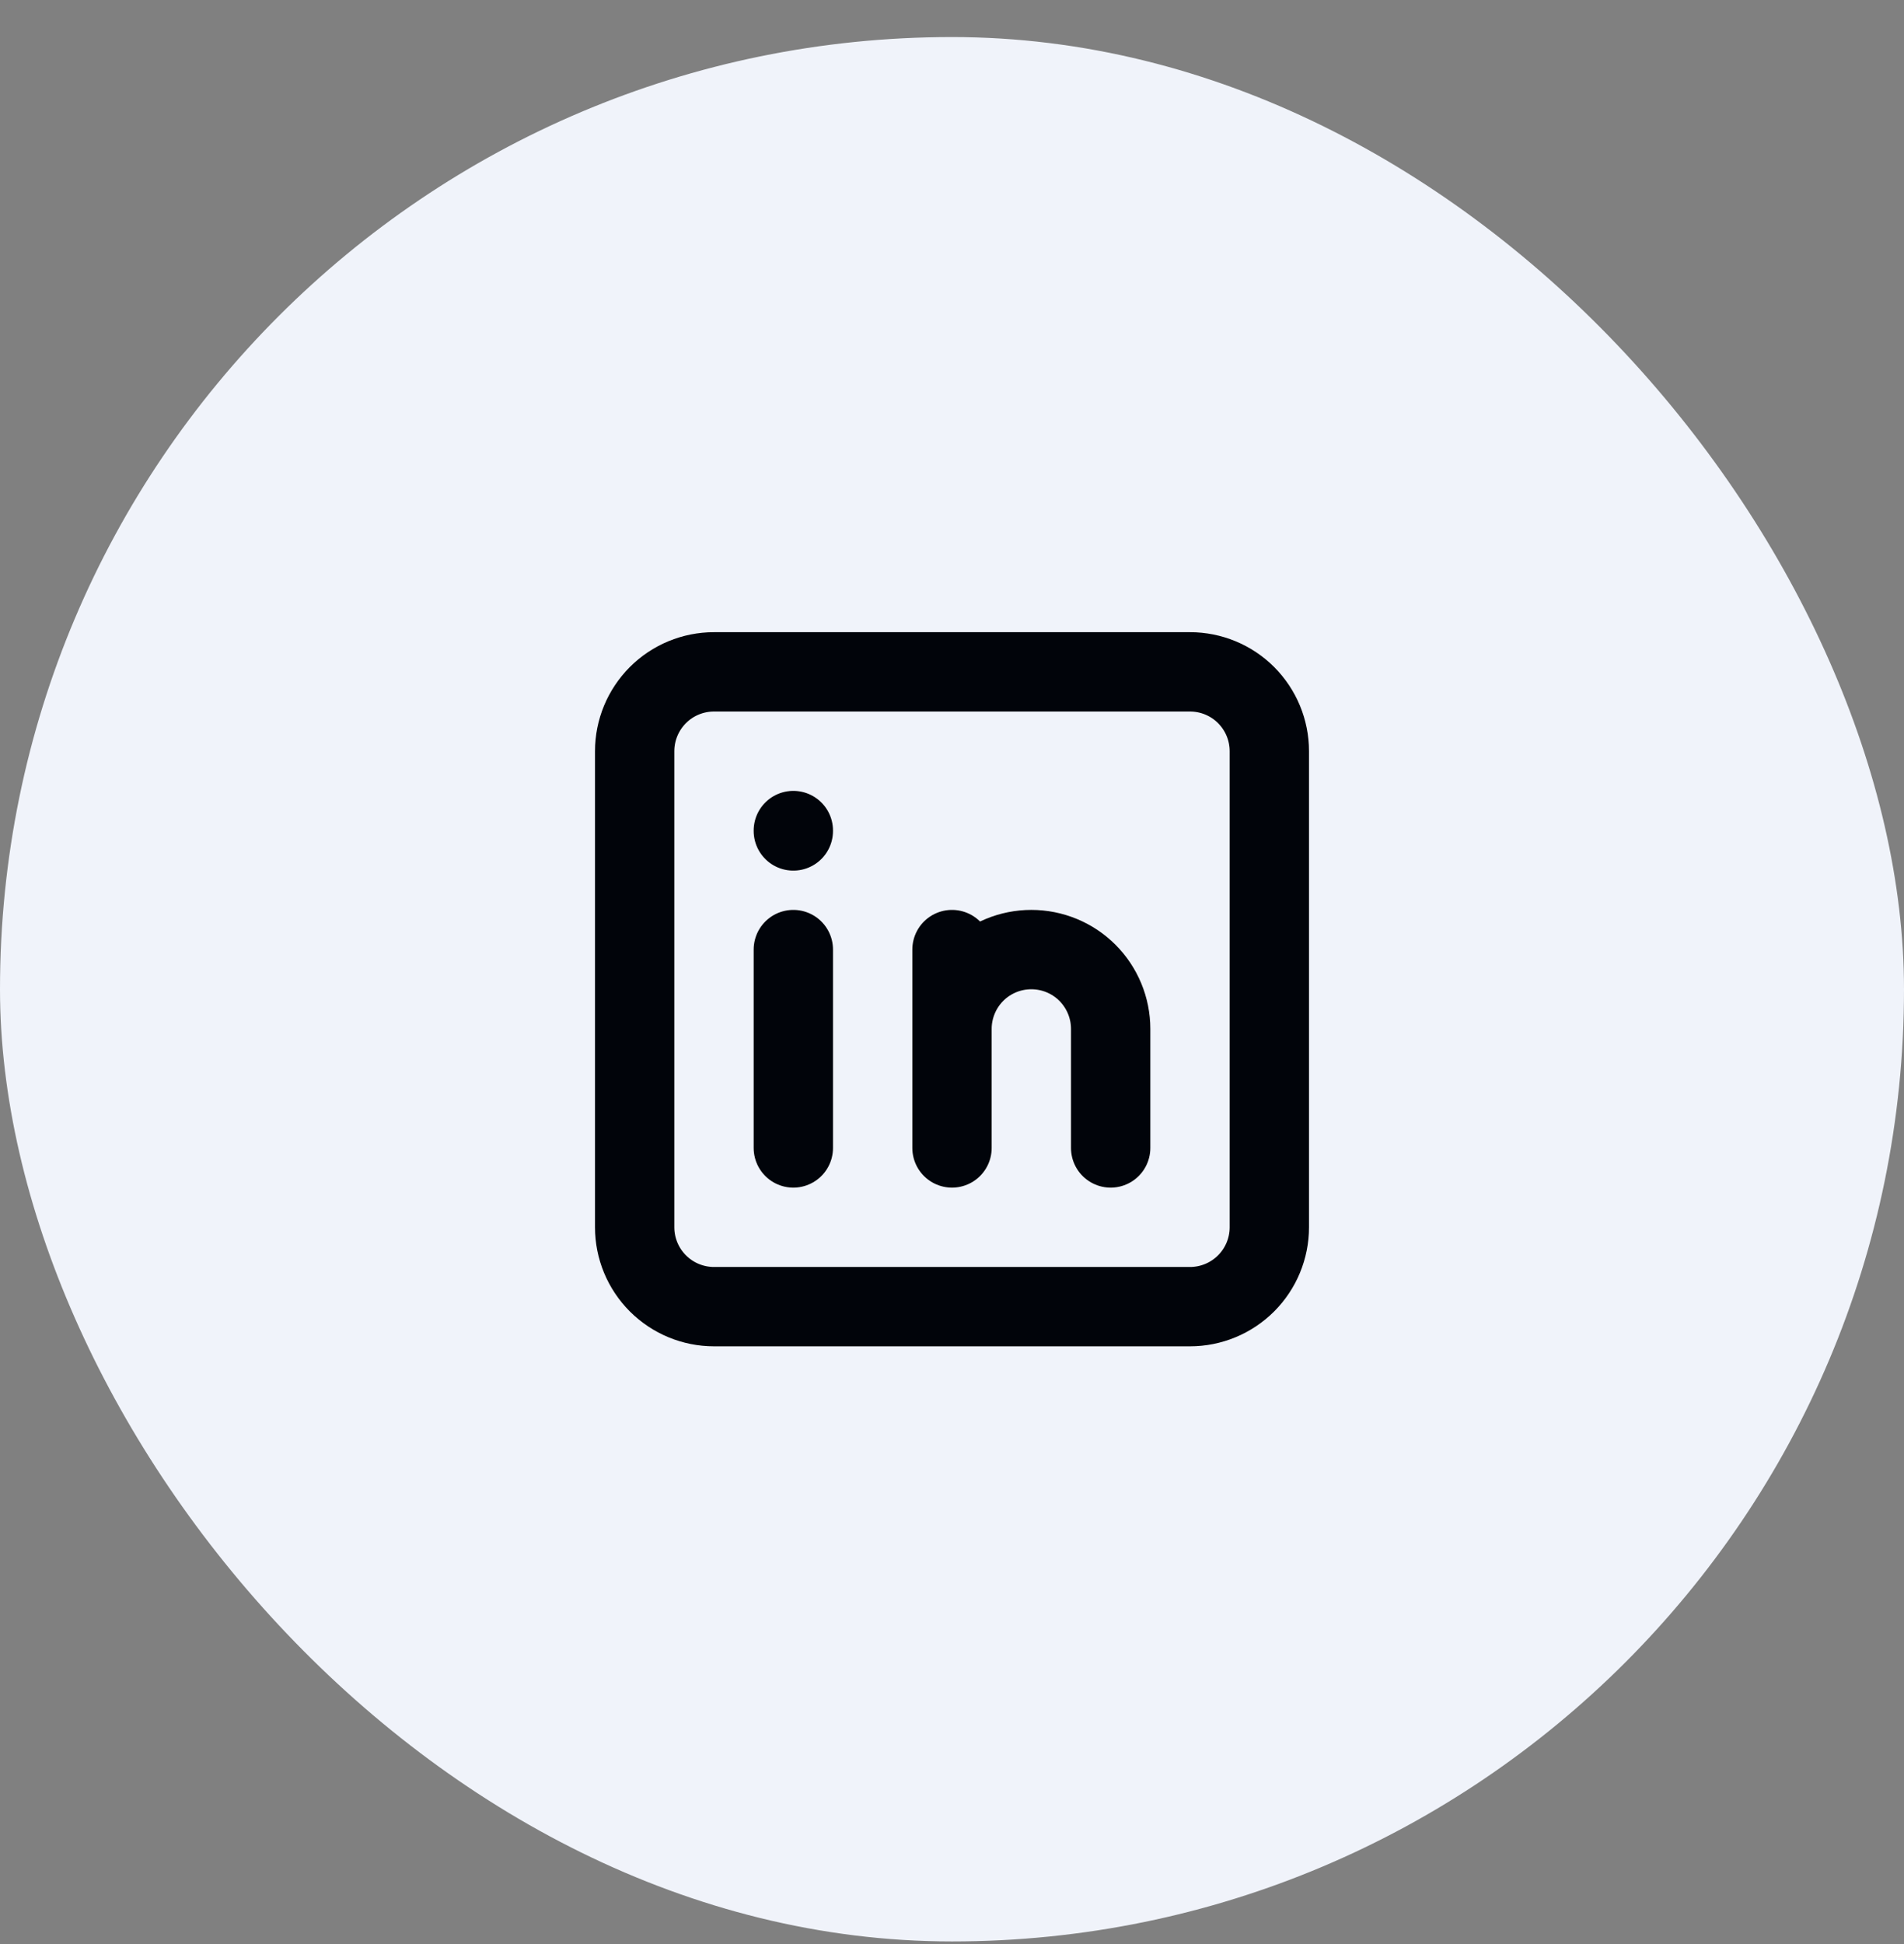
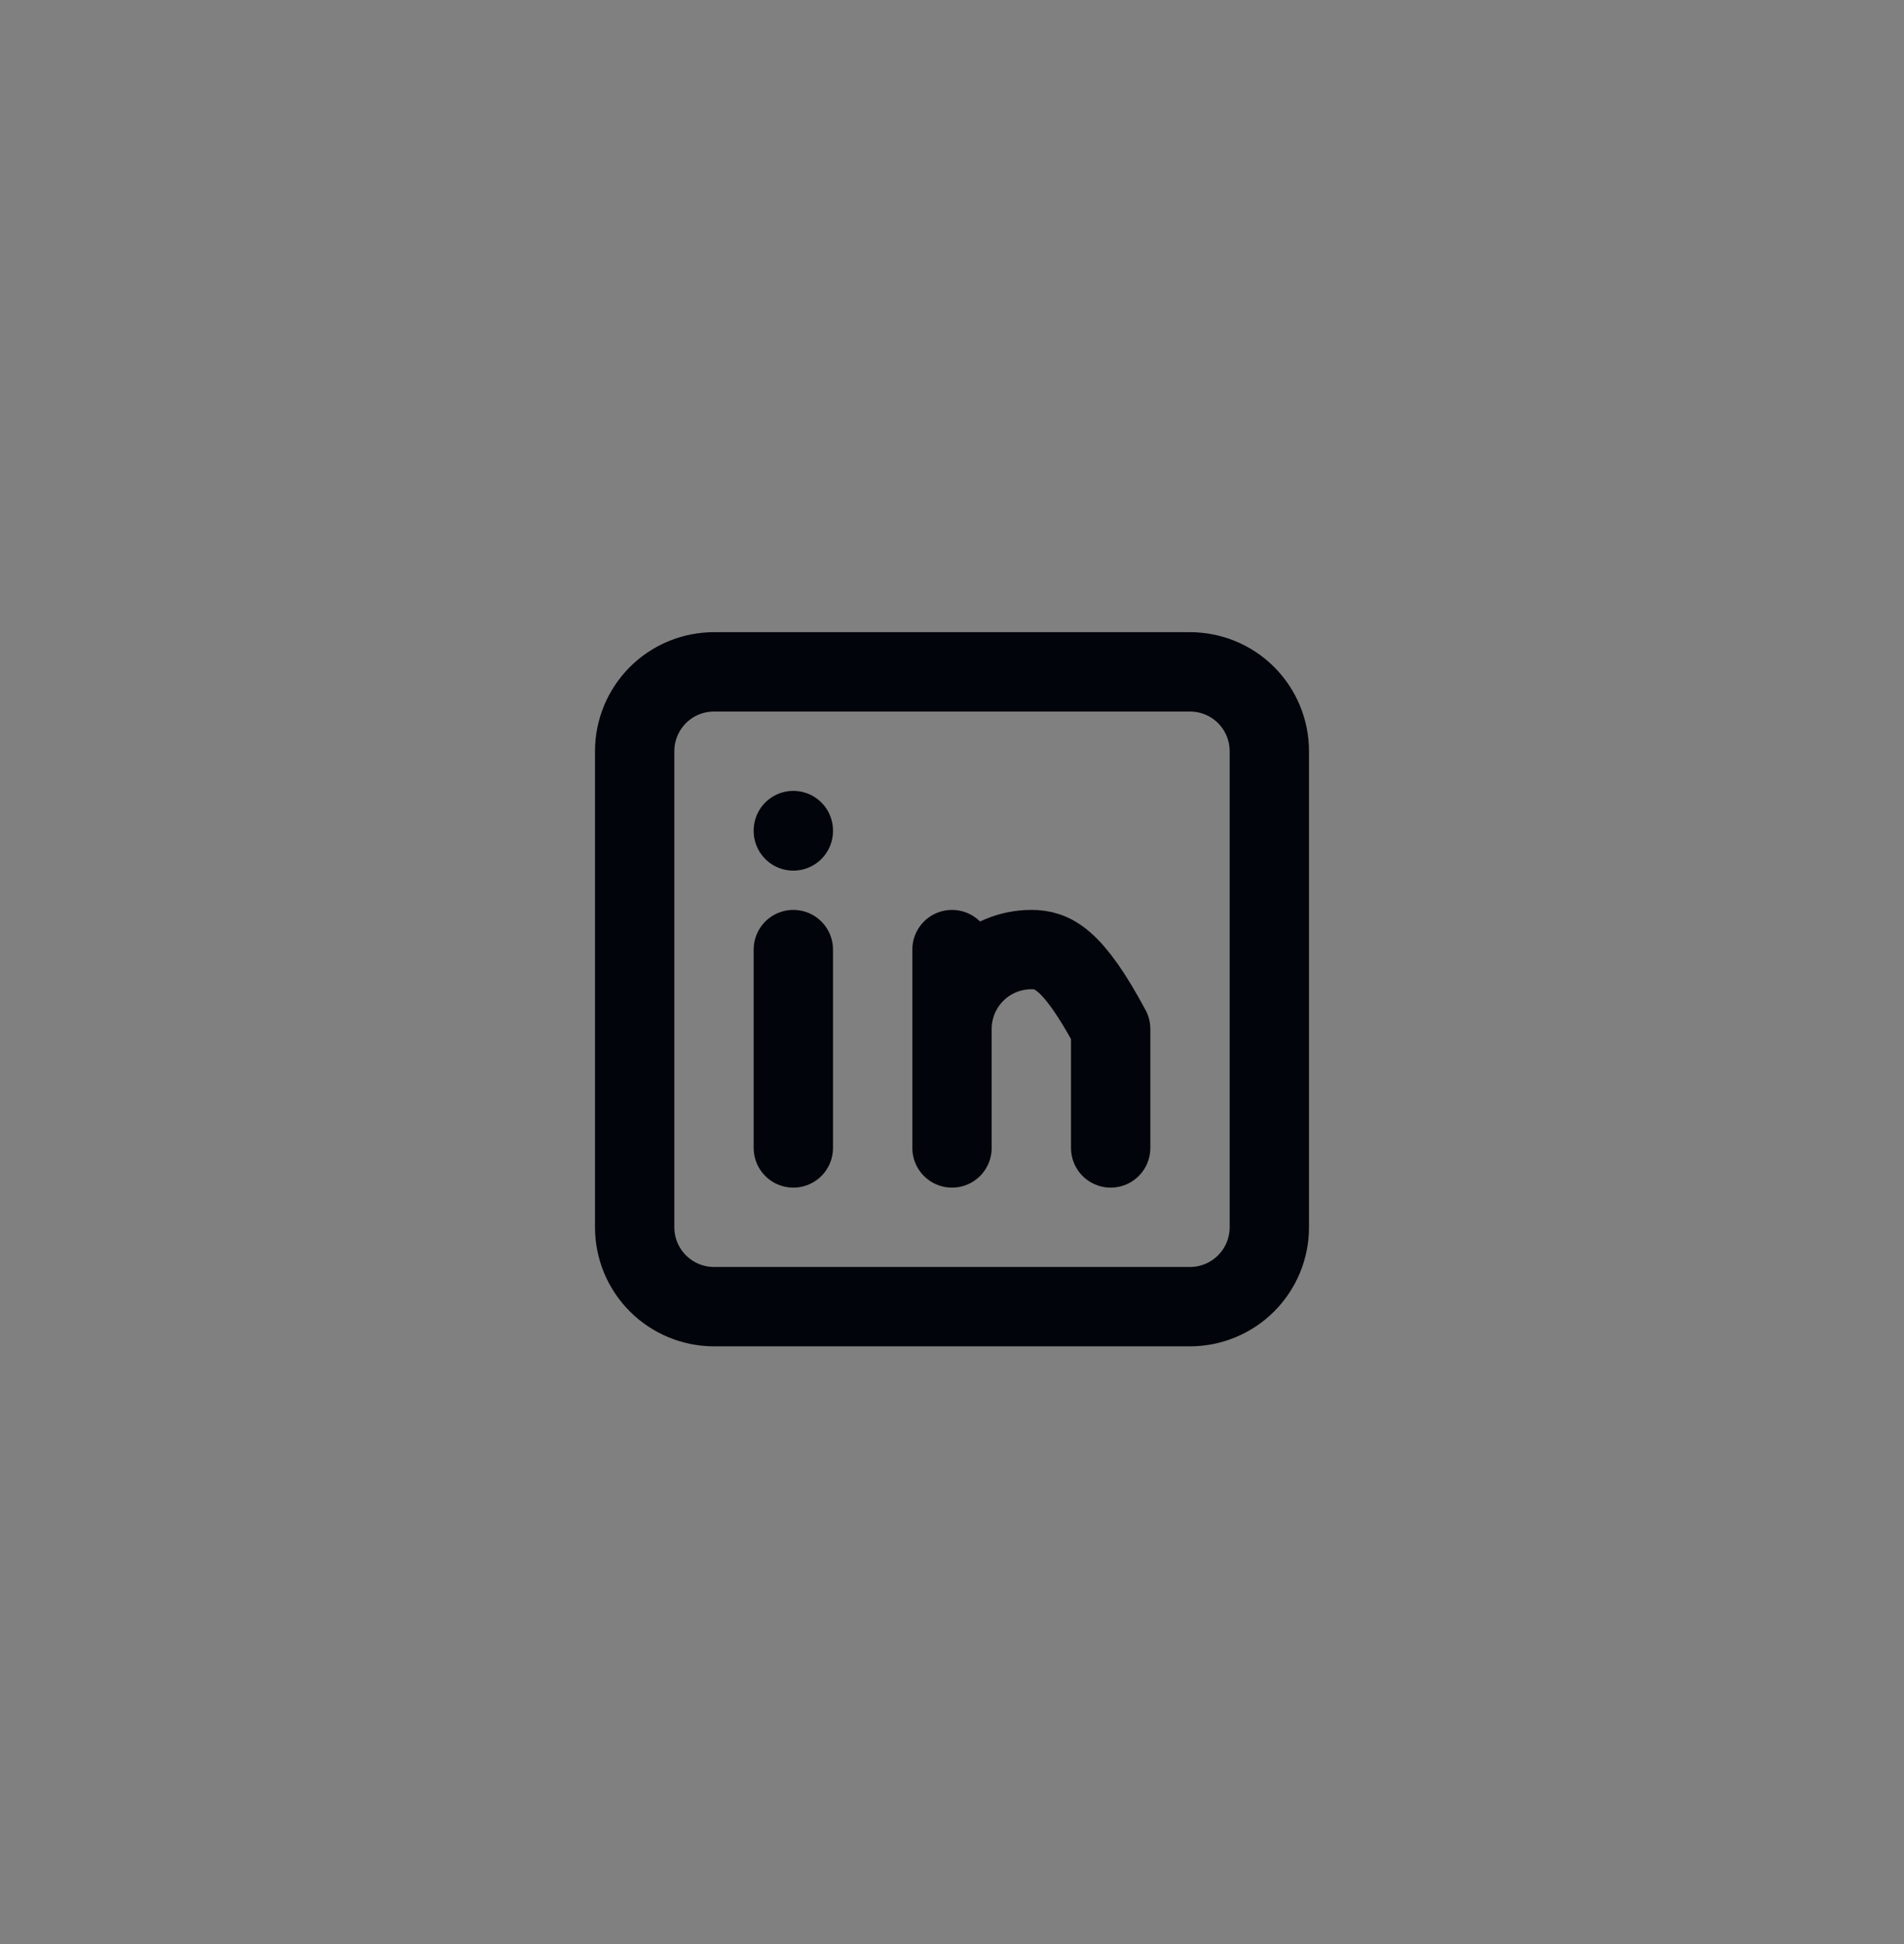
<svg xmlns="http://www.w3.org/2000/svg" width="48" height="49" viewBox="0 0 48 49" fill="none">
  <rect x="0" y="0" width="48" height="49" fill="#808080" stroke="none" />
-   <rect y="0.934" width="48" height="48" rx="24" fill="#F0F3FA" />
-   <path d="M20 23.934V28.934M20 20.934V20.944M24 28.934V23.934M28 28.934V25.934C28 25.403 27.789 24.895 27.414 24.519C27.039 24.144 26.53 23.934 26 23.934C25.47 23.934 24.961 24.144 24.586 24.519C24.211 24.895 24 25.403 24 25.934M16 18.934C16 18.403 16.211 17.895 16.586 17.519C16.961 17.144 17.47 16.934 18 16.934H30C30.53 16.934 31.039 17.144 31.414 17.519C31.789 17.895 32 18.403 32 18.934V30.934C32 31.464 31.789 31.973 31.414 32.348C31.039 32.723 30.53 32.934 30 32.934H18C17.47 32.934 16.961 32.723 16.586 32.348C16.211 31.973 16 31.464 16 30.934V18.934Z" stroke="#01040A" stroke-width="2" stroke-linecap="round" stroke-linejoin="round" />
+   <path d="M20 23.934V28.934M20 20.934V20.944M24 28.934V23.934M28 28.934V25.934C27.039 24.144 26.53 23.934 26 23.934C25.47 23.934 24.961 24.144 24.586 24.519C24.211 24.895 24 25.403 24 25.934M16 18.934C16 18.403 16.211 17.895 16.586 17.519C16.961 17.144 17.47 16.934 18 16.934H30C30.53 16.934 31.039 17.144 31.414 17.519C31.789 17.895 32 18.403 32 18.934V30.934C32 31.464 31.789 31.973 31.414 32.348C31.039 32.723 30.53 32.934 30 32.934H18C17.47 32.934 16.961 32.723 16.586 32.348C16.211 31.973 16 31.464 16 30.934V18.934Z" stroke="#01040A" stroke-width="2" stroke-linecap="round" stroke-linejoin="round" />
</svg>